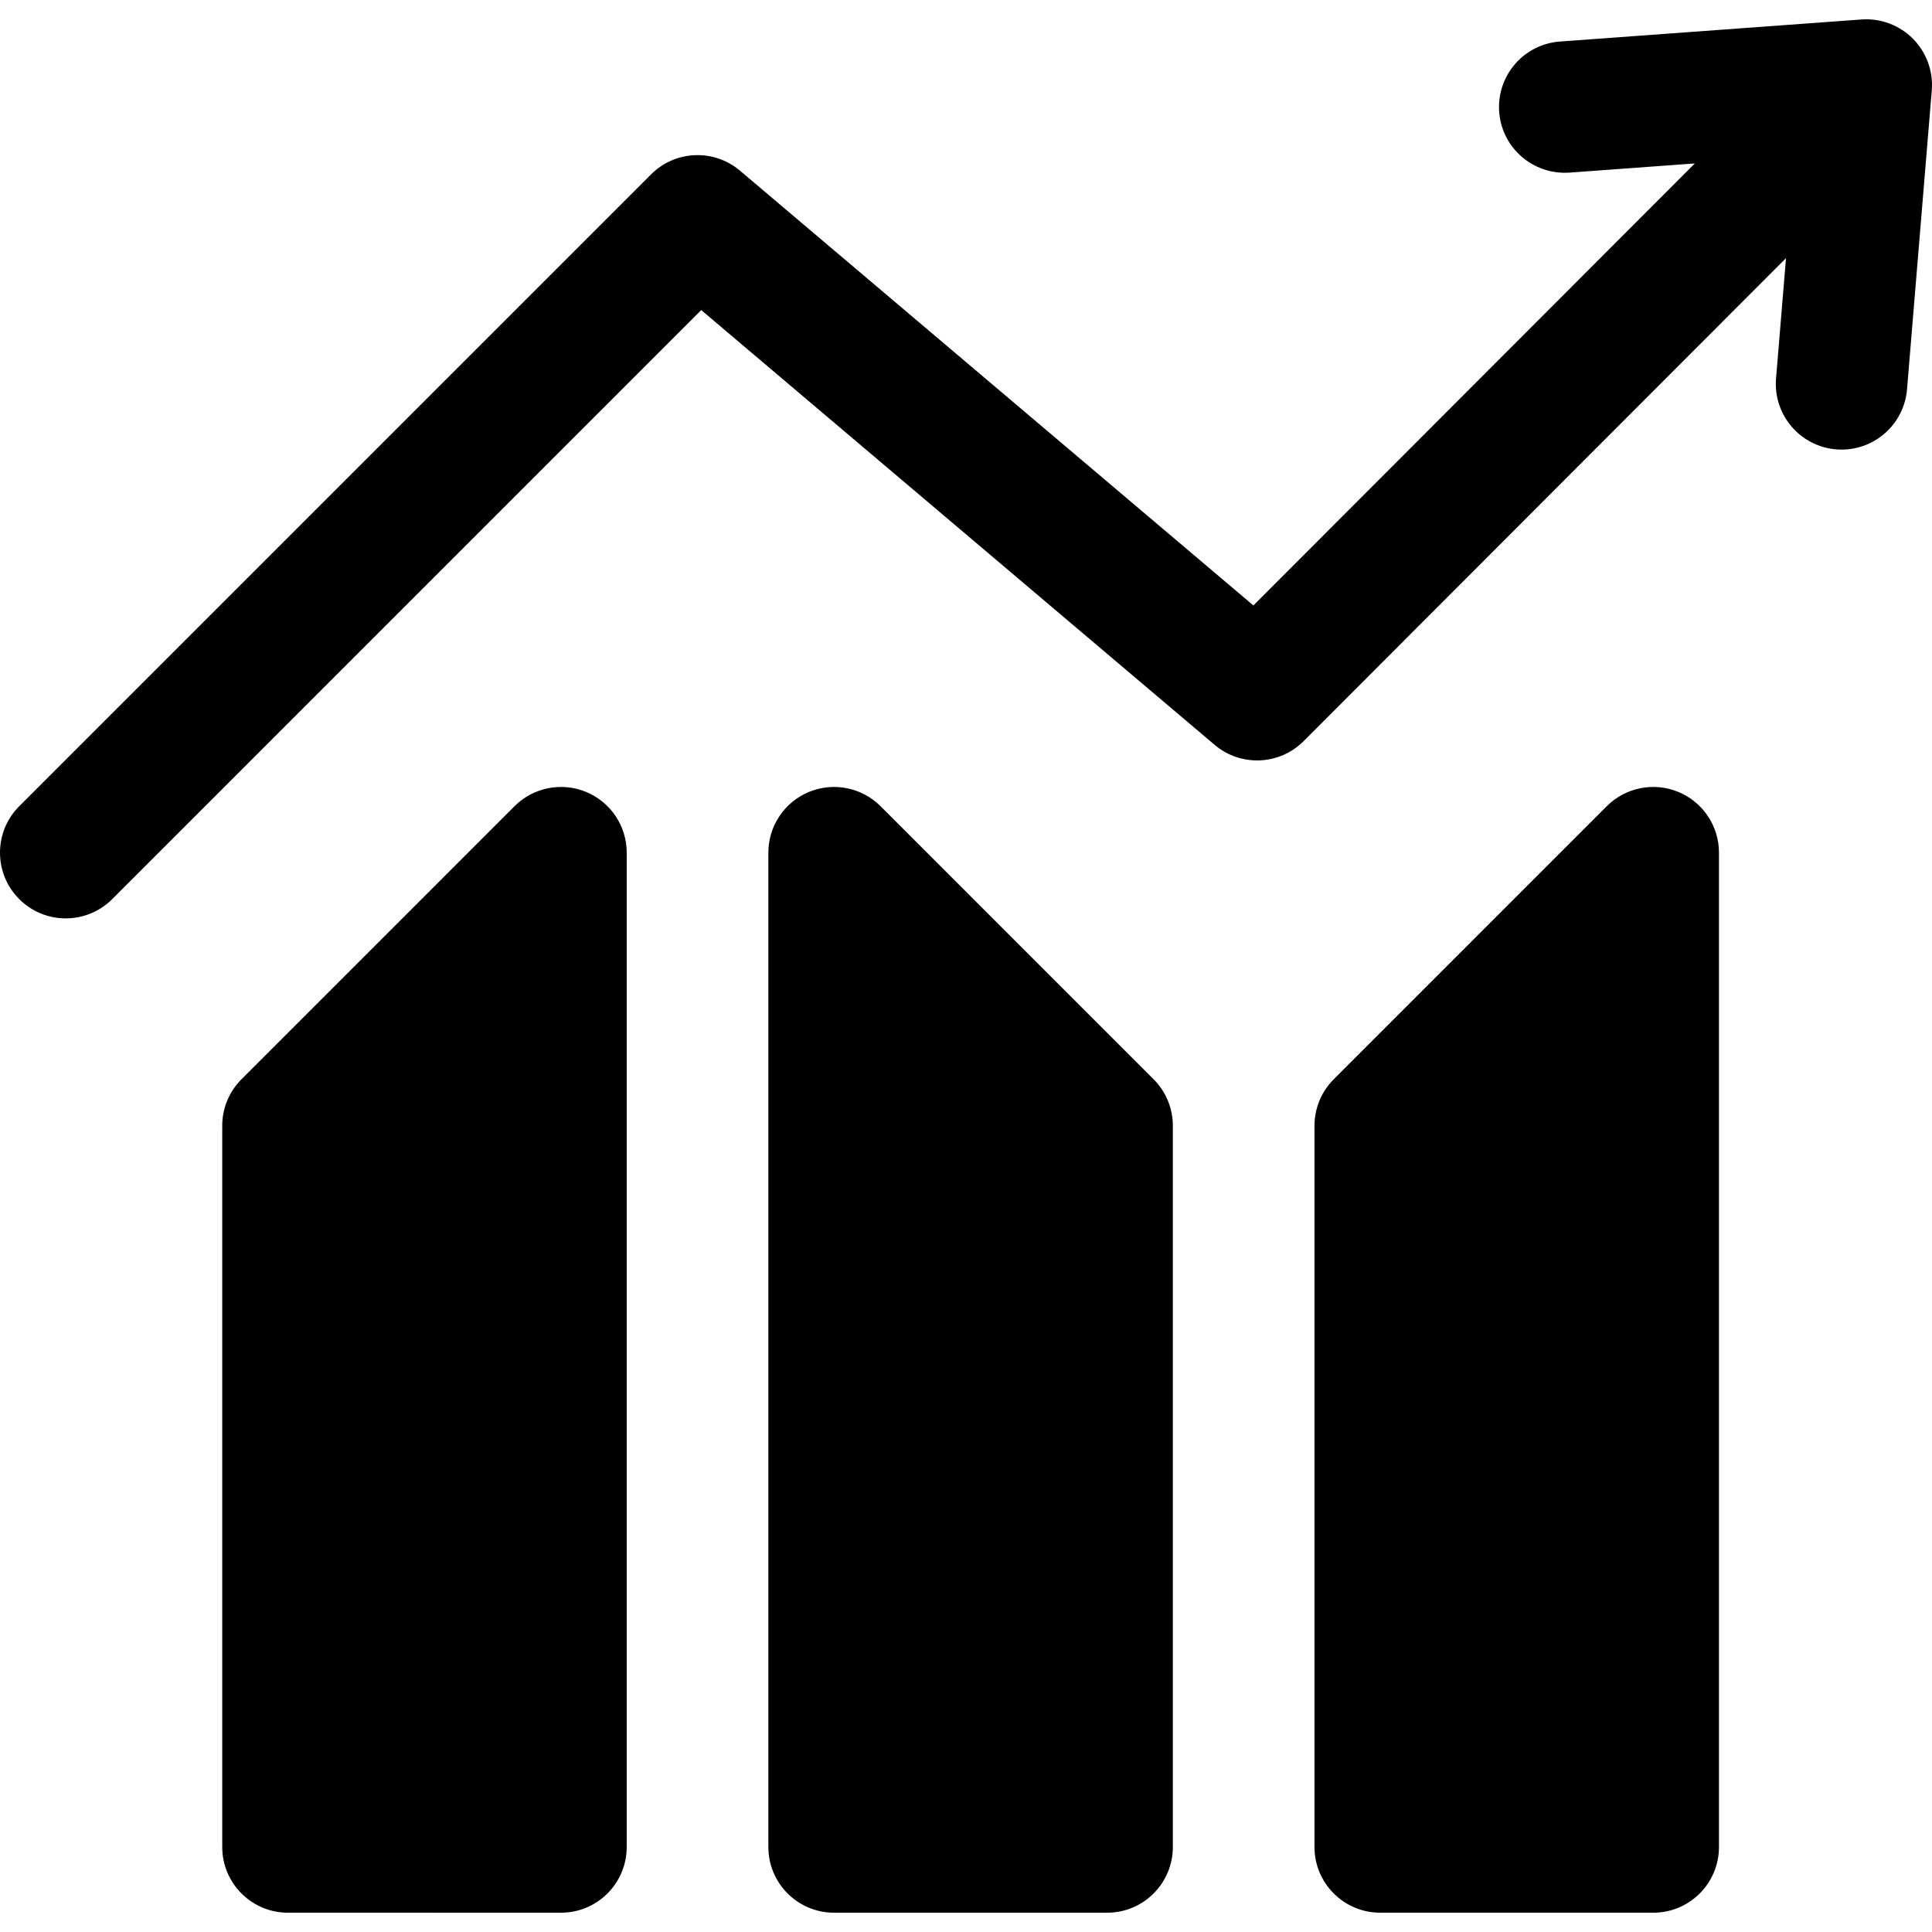
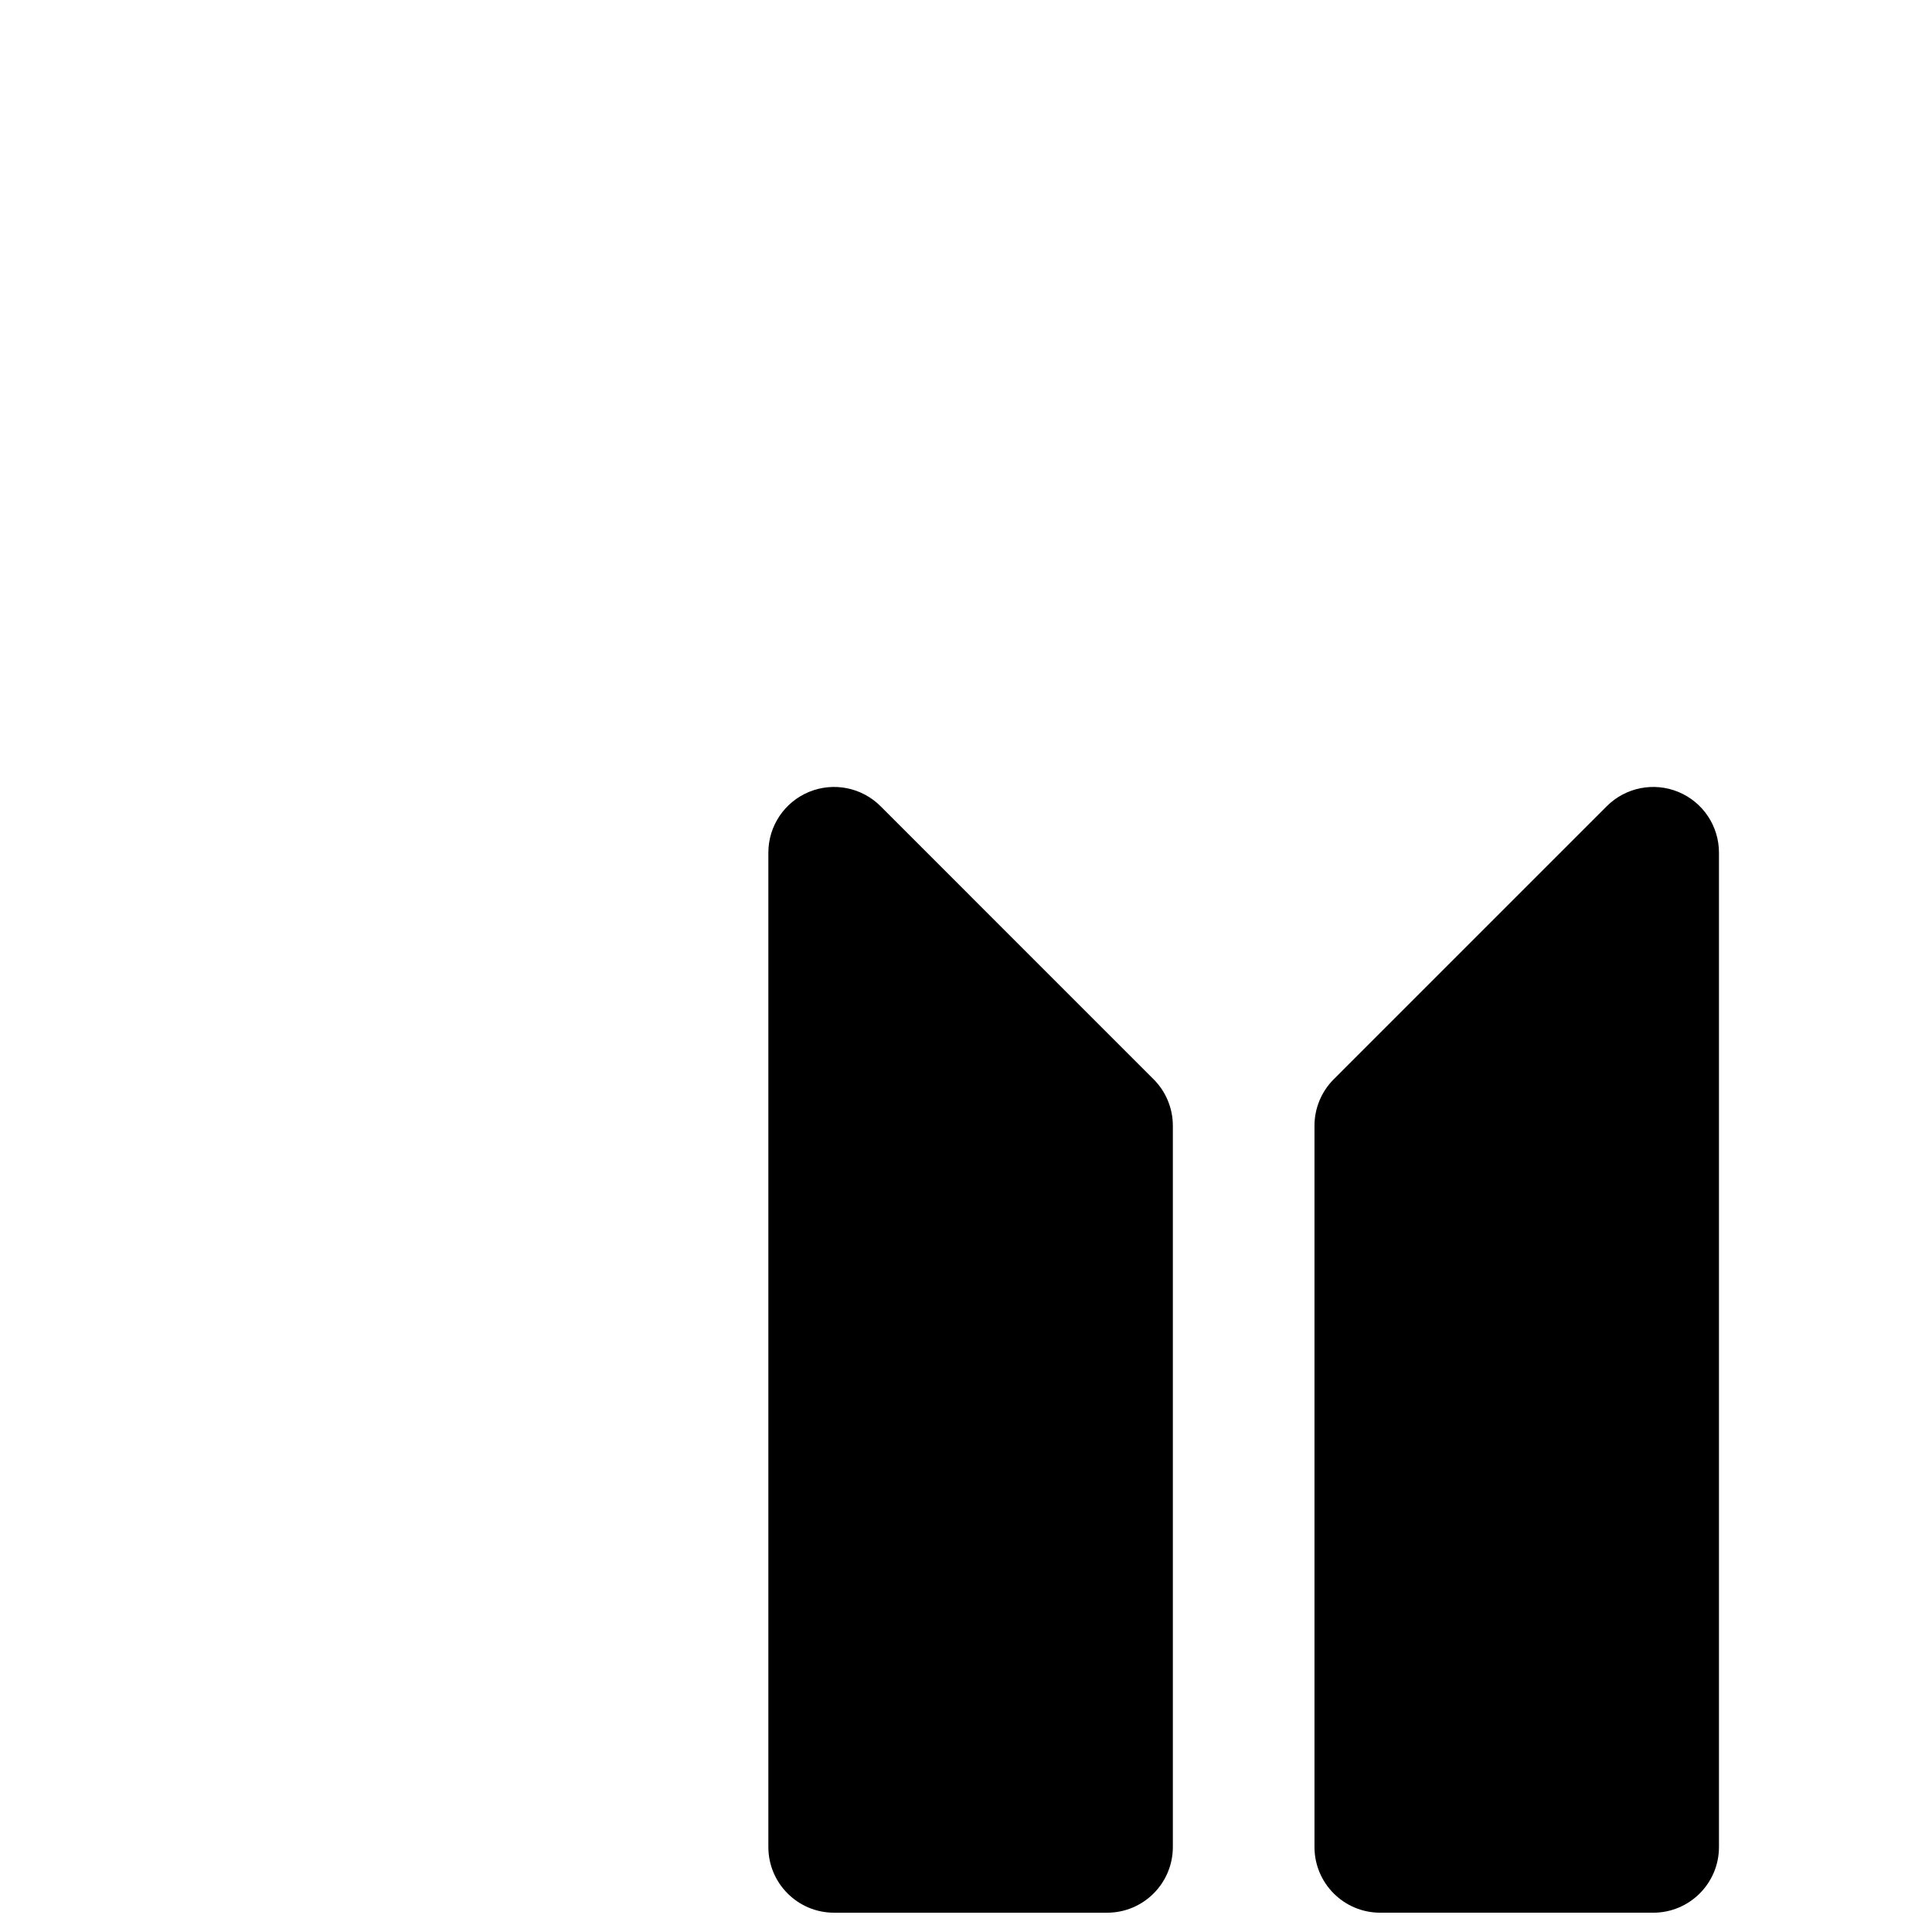
<svg xmlns="http://www.w3.org/2000/svg" fill="#000000" height="800px" width="800px" version="1.1" id="Capa_1" viewBox="0 0 297 297" xml:space="preserve">
  <g>
-     <path d="M294.075,5.96c-2.079-2.098-4.974-3.181-7.914-2.966l-46.357,3.39c-5.564,0.407-9.745,5.247-9.339,10.812    c0.406,5.565,5.249,9.727,10.812,9.338l19.262-1.409l-67.86,67.948L113.759,26.24c-4.011-3.398-9.956-3.151-13.672,0.565    L2.959,123.934c-3.945,3.945-3.945,10.342,0,14.287c1.973,1.972,4.558,2.959,7.144,2.959s5.17-0.986,7.143-2.959l90.552-90.553    l78.925,66.837c4.012,3.4,9.961,3.15,13.676-0.57l74.159-74.255l-1.532,18.499c-0.461,5.56,3.674,10.44,9.234,10.901    c0.284,0.024,0.565,0.035,0.845,0.035c5.202-0.001,9.62-3.993,10.057-9.269l3.804-45.944C297.209,10.96,296.154,8.059,294.075,5.96    z" />
-     <path d="M90.107,121.744c-3.774-1.562-8.12-0.698-11.01,2.19l-41.976,41.977c-1.894,1.895-2.959,4.464-2.959,7.144v110.877    c0,5.579,4.523,10.102,10.102,10.102H86.24c5.579,0,10.102-4.523,10.102-10.102V131.077    C96.343,126.991,93.881,123.308,90.107,121.744z" />
    <path d="M135.363,123.934c-2.889-2.889-7.233-3.752-11.01-2.19c-3.774,1.564-6.236,5.247-6.236,9.334v152.854    c0,5.579,4.523,10.102,10.102,10.102h41.977c5.579,0,10.102-4.523,10.102-10.102V173.055c0-2.679-1.064-5.248-2.959-7.143    L135.363,123.934z" />
    <path d="M258.016,121.744c-3.776-1.562-8.121-0.698-11.01,2.19l-41.977,41.978c-1.894,1.895-2.959,4.464-2.959,7.143v110.876    c0,5.579,4.523,10.102,10.102,10.102h41.977c5.579,0,10.102-4.523,10.102-10.102V131.077    C264.252,126.991,261.791,123.308,258.016,121.744z" />
  </g>
</svg>